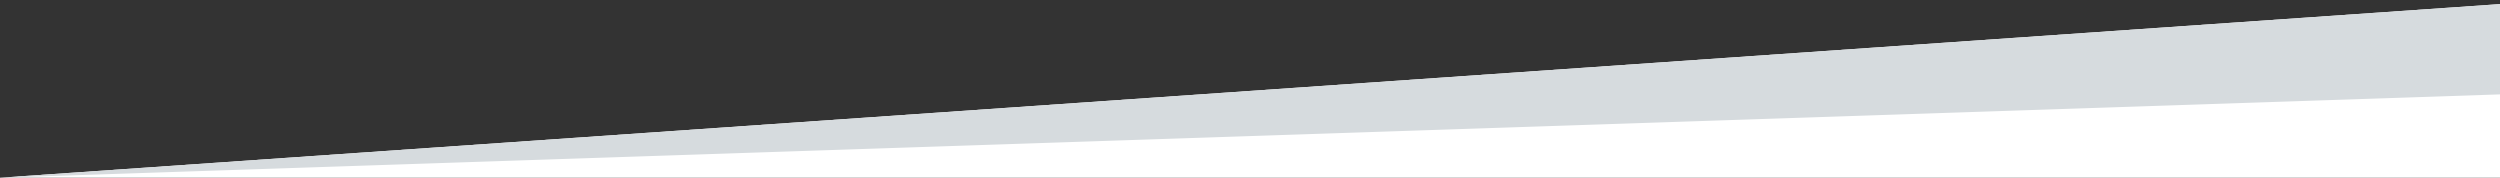
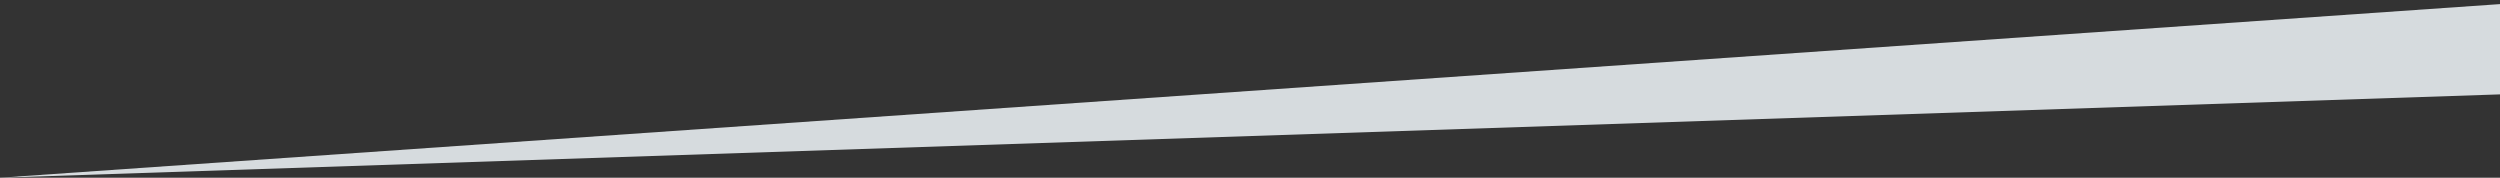
<svg xmlns="http://www.w3.org/2000/svg" version="1.1" id="Layer_1" x="0px" y="0px" viewBox="0 0 792 56.3" style="enable-background:new 0 0 792 56.3;" xml:space="preserve">
  <rect x="0" y="0" width="792" height="56.3" fill="#333333" stroke="none" />
  <style type="text/css">
	.st0{fill:#FFFFFF;}
	.st1{fill:#D6DBDE;}
</style>
  <title>shard</title>
-   <polygon class="st0" points="0,56.3 792,56.3 792,1.3 " />
  <polygon class="st1" points="0,56.3 792,29.9 792,1.3 " />
</svg>